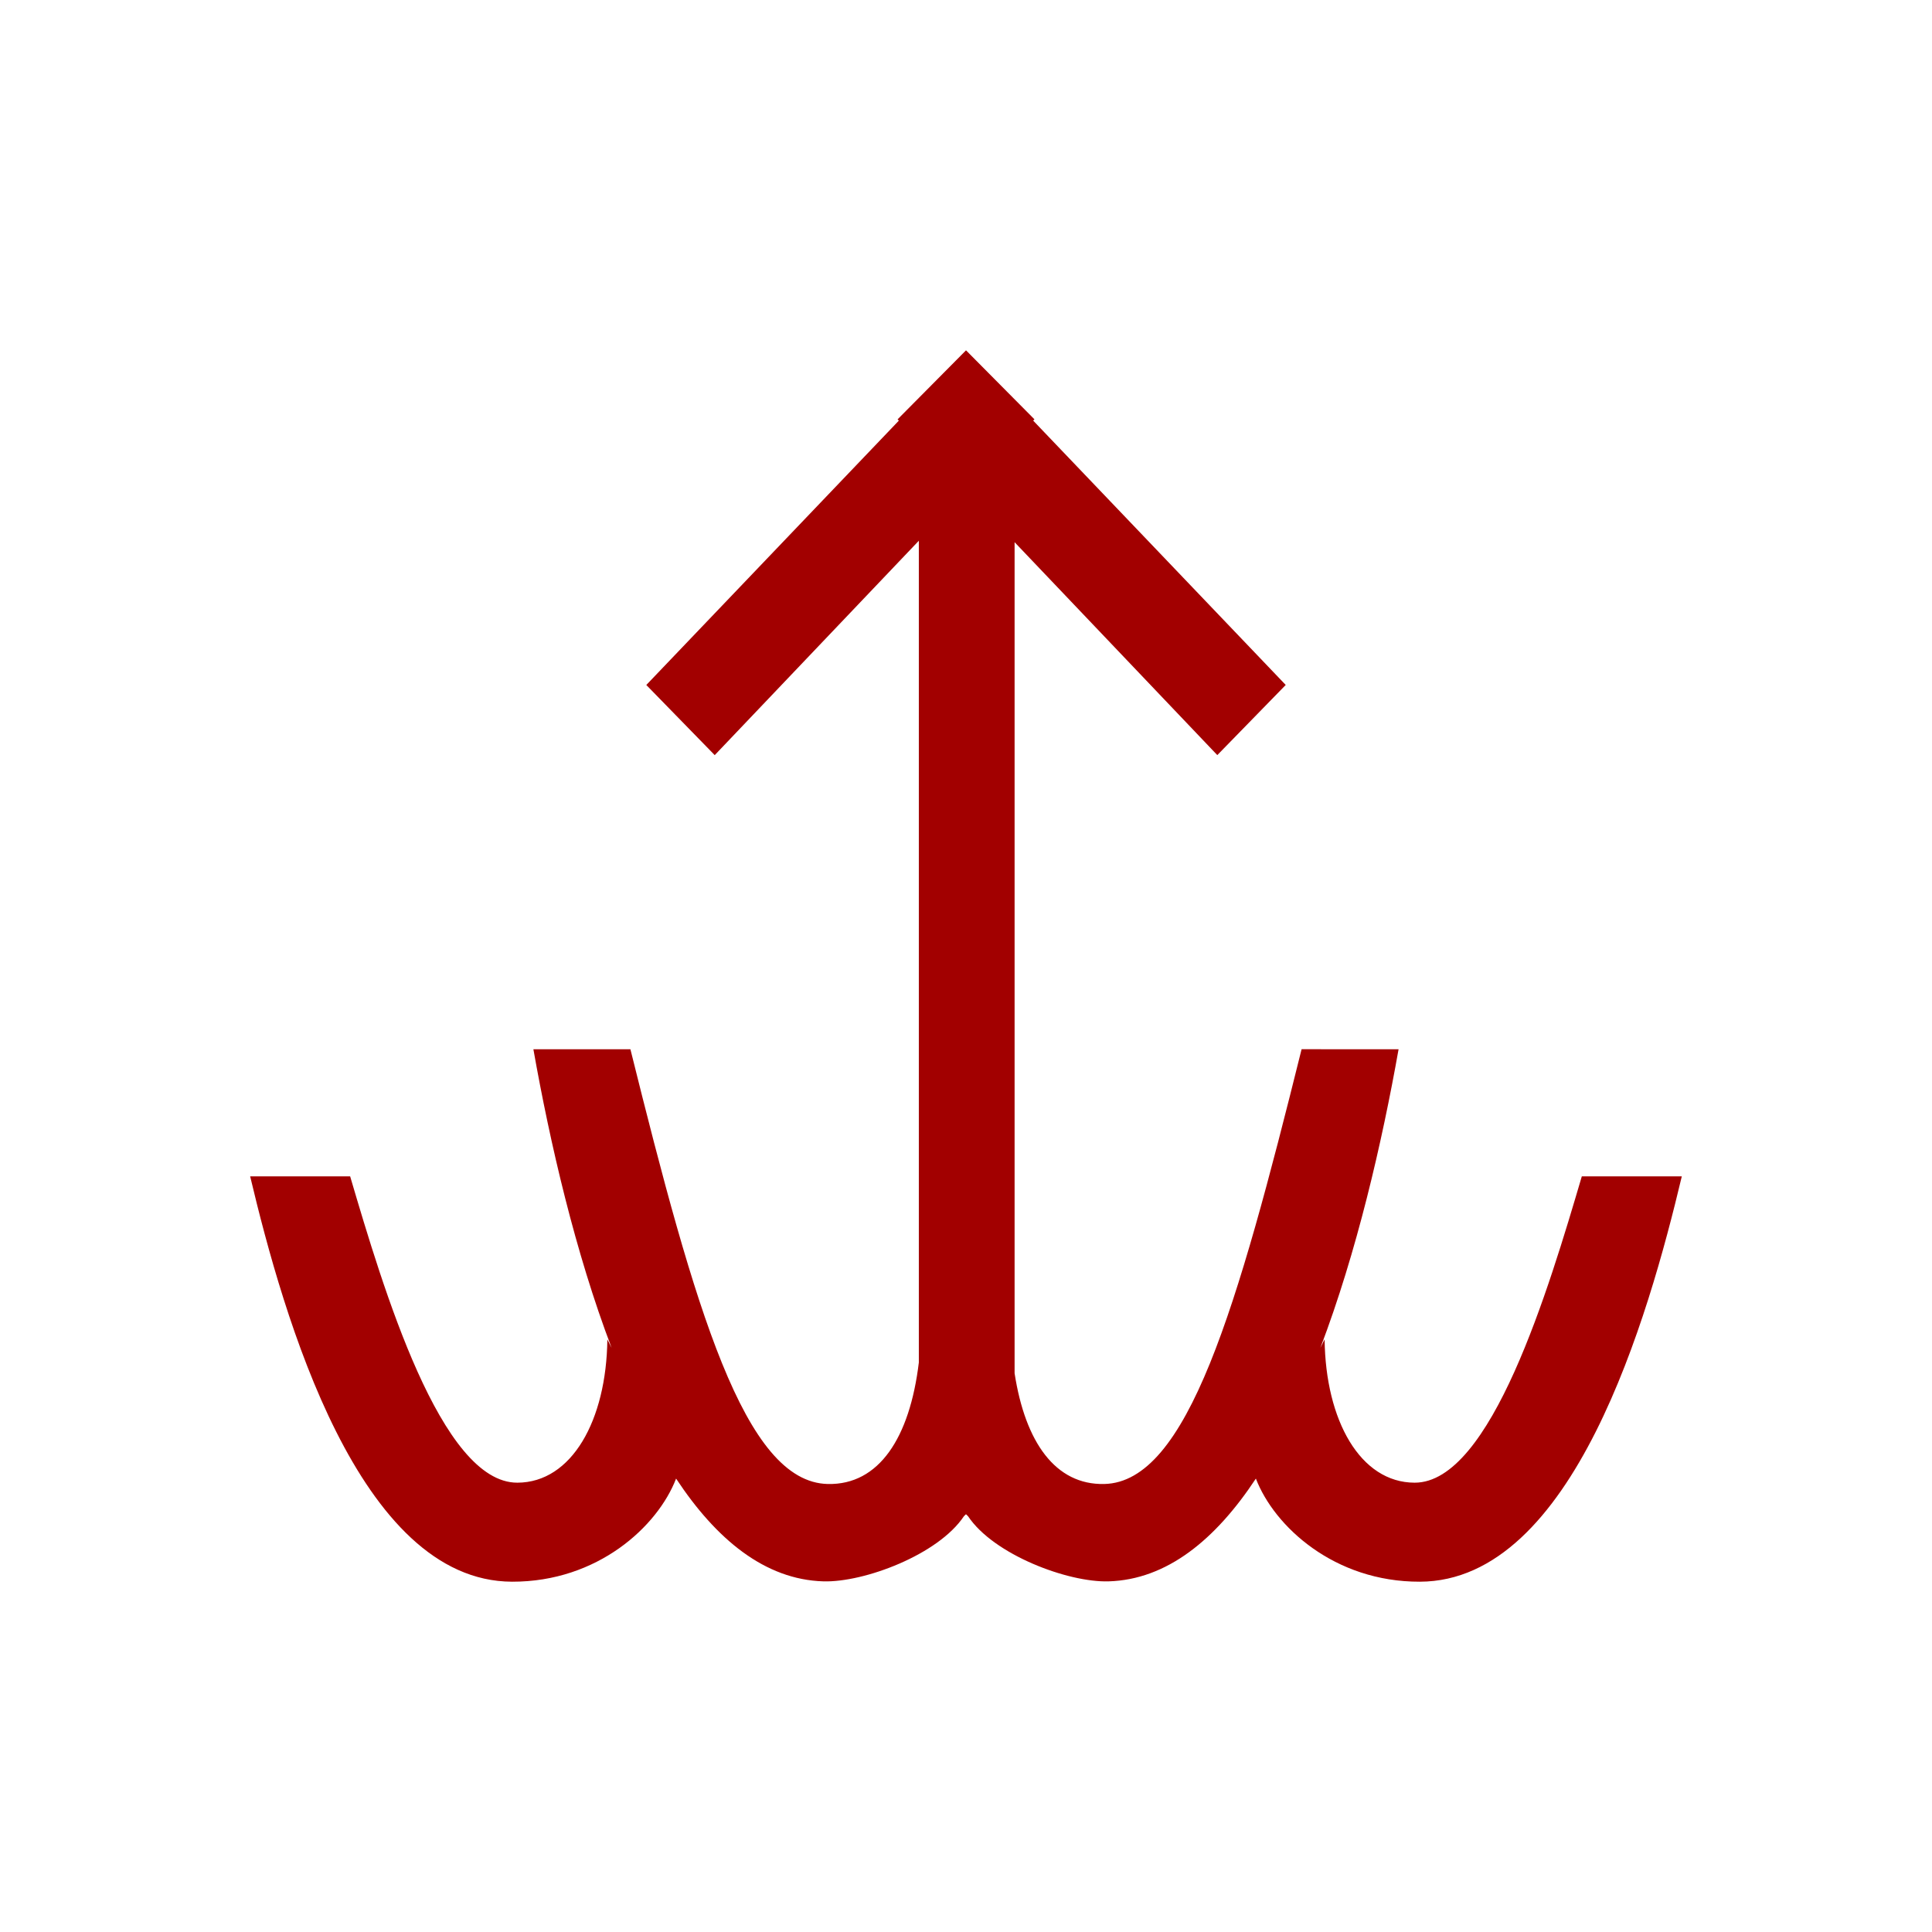
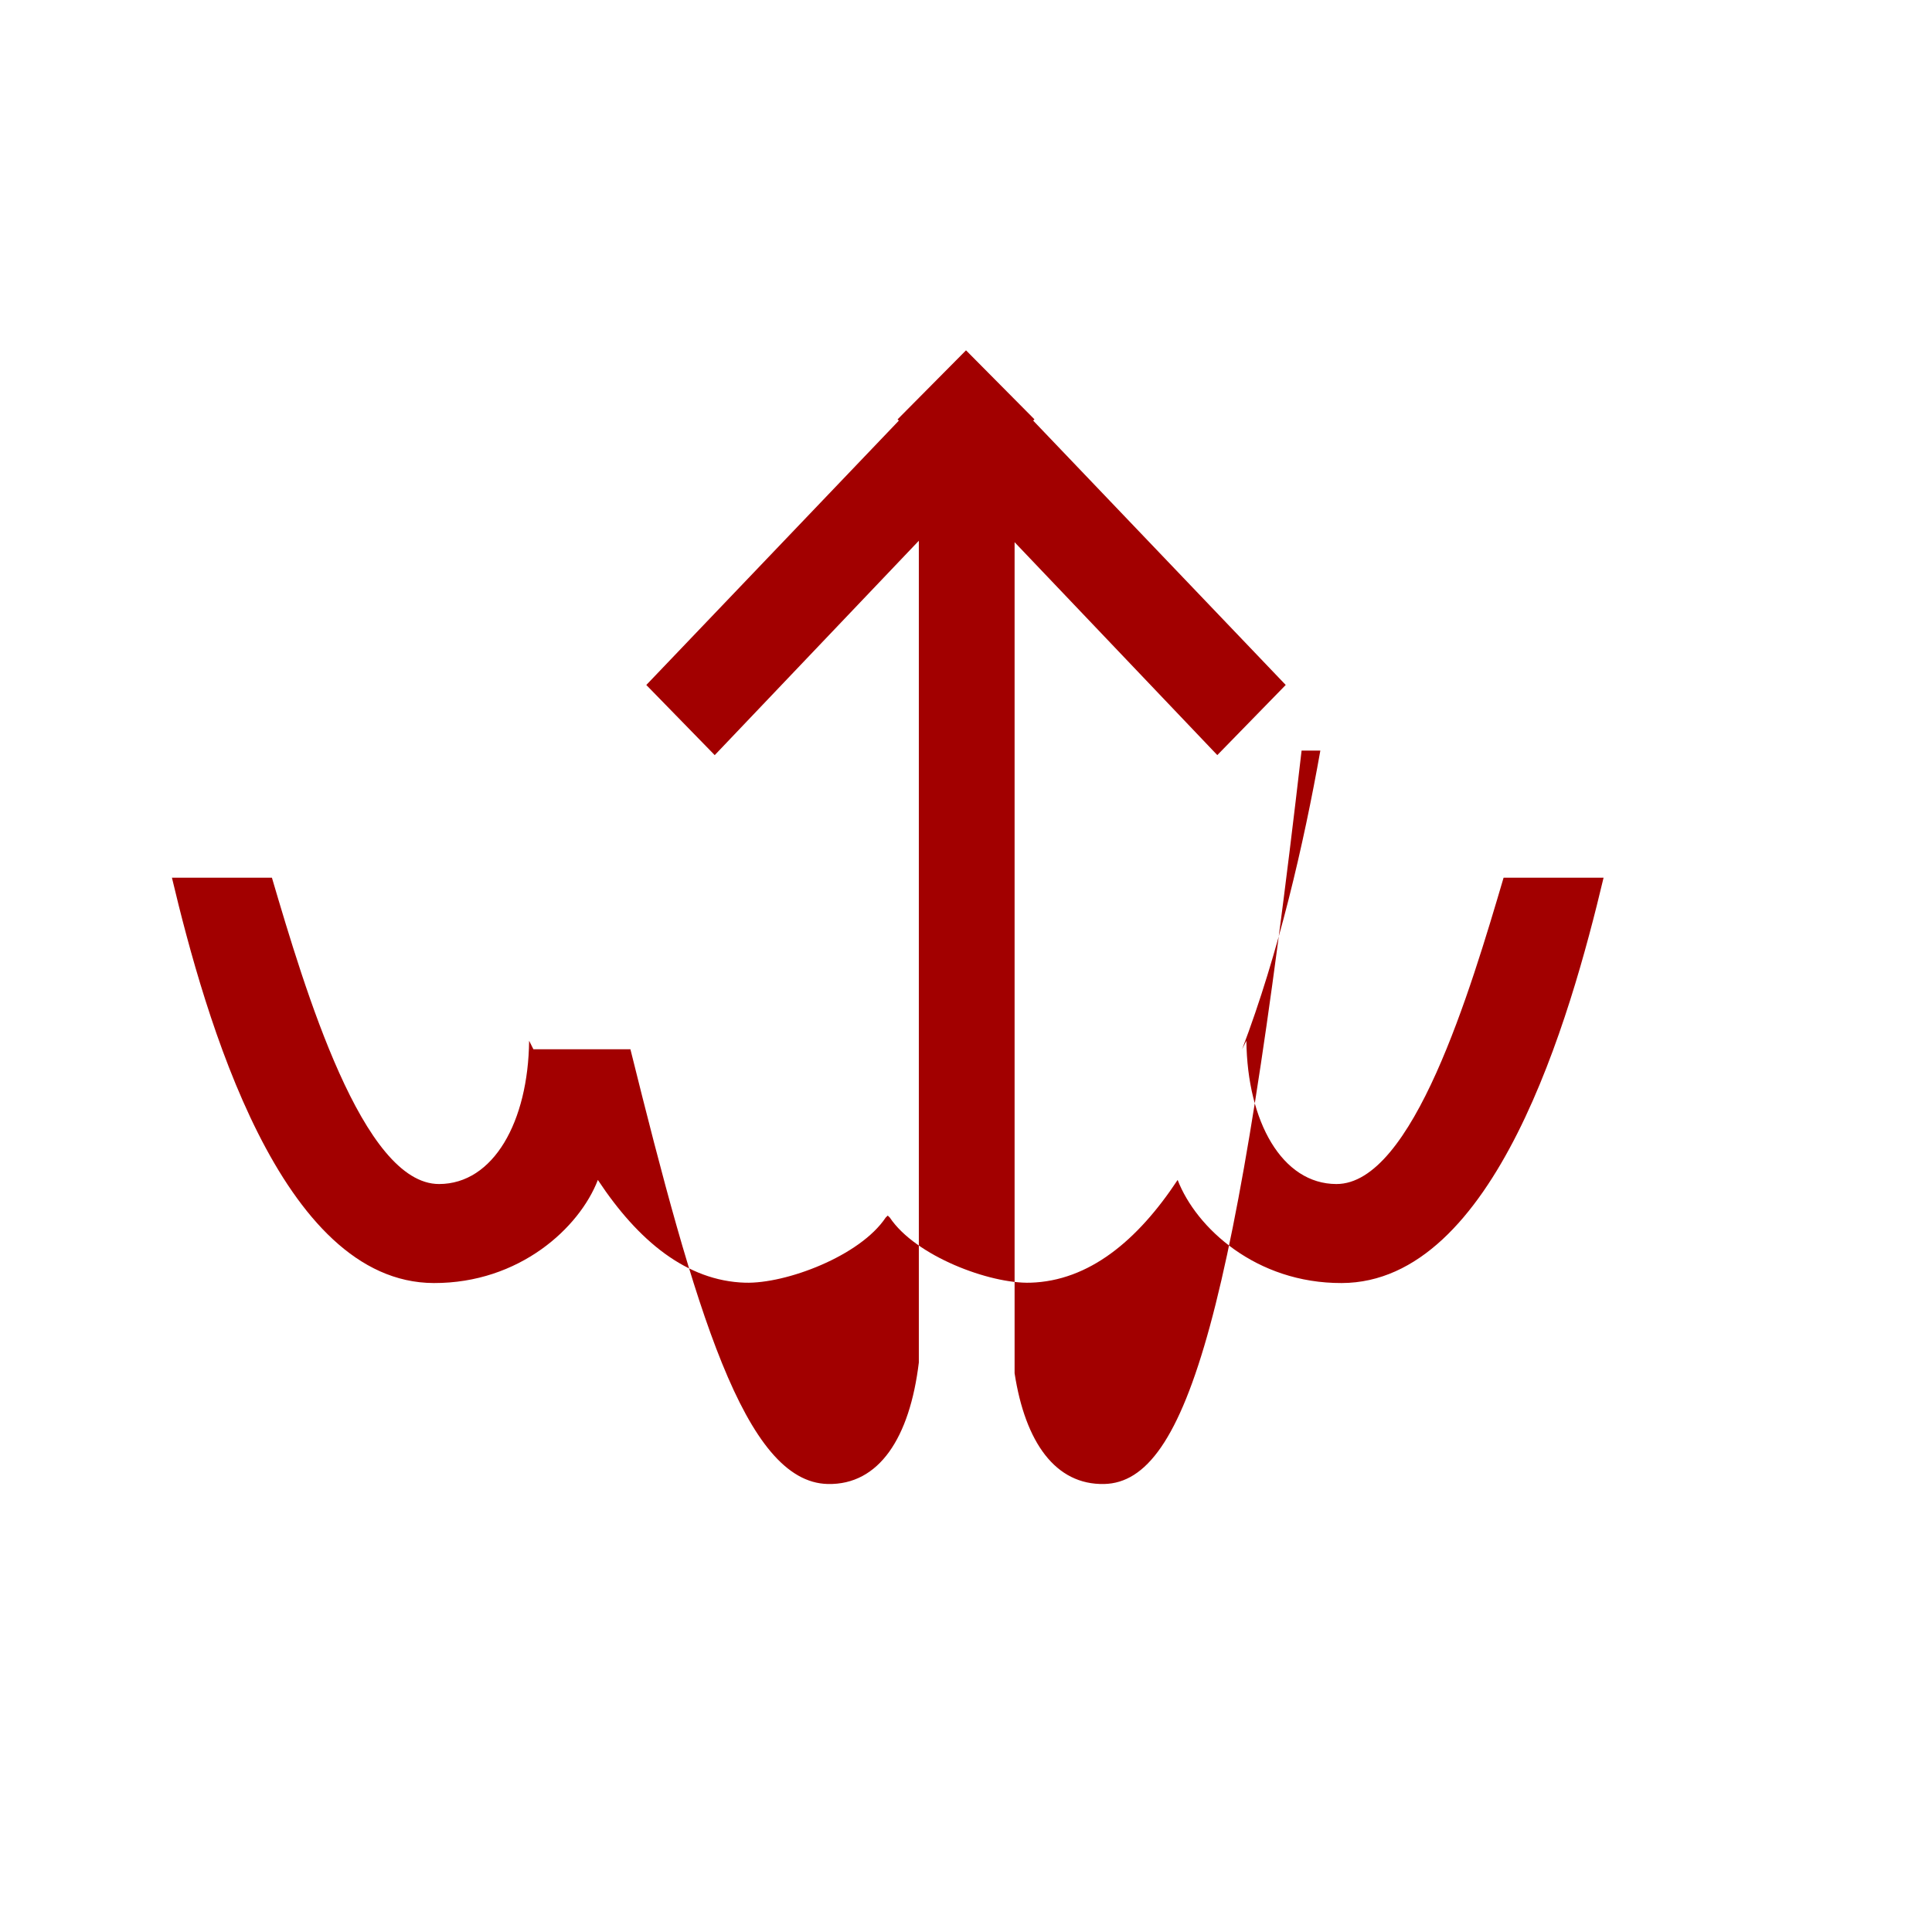
<svg xmlns="http://www.w3.org/2000/svg" xmlns:ns1="http://www.inkscape.org/namespaces/inkscape" xmlns:ns2="http://sodipodi.sourceforge.net/DTD/sodipodi-0.dtd" width="79.375mm" height="79.375mm" viewBox="0 0 79.375 79.375" version="1.1" id="svg1979" ns1:version="0.92.2 (5c3e80d, 2017-08-06)" ns2:docname="Arist.svg" ns1:export-filename="C:\Users\irock\Desktop\Stuff\Images\Homestuck\ezodiac\01 Rust\Prospit\Arist.png" ns1:export-xdpi="320" ns1:export-ydpi="320">
  <title id="title2559">Arist</title>
  <defs id="defs1973" />
  <ns2:namedview id="base" pagecolor="#ffffff" bordercolor="#666666" borderopacity="1.0" ns1:pageopacity="0.0" ns1:pageshadow="2" ns1:zoom="1.4" ns1:cx="78.070572" ns1:cy="150.69455" ns1:document-units="mm" ns1:current-layer="layer4" showgrid="false" />
  <g ns1:groupmode="layer" id="layer4" ns1:label="Layer 1">
-     <path style="fill:#a20000;fill-opacity:1;stroke:none;stroke-width:0.265px;stroke-linecap:butt;stroke-linejoin:miter;stroke-opacity:1" d="m 39.688,14.393 -2.811,2.835 0.051,0.054 -10.375,10.86 2.811,2.882 8.386,-8.808 v 33.761 c -0.374,3.095 -1.636,5.038 -3.74,4.992 -3.423,-0.074 -5.457,-7.186 -8.11,-17.862 h -3.986 c 0.683,3.855 1.724,8.356 3.214,12.27 l -0.175,-0.349 c -0.038,3.326 -1.463,5.883 -3.698,5.887 -3.139,0.006 -5.512,-7.983 -6.869,-12.585 h -4.108 c 1.373,5.774 4.459,16.636 10.76,16.653 3.518,0.009 5.982,-2.27 6.739,-4.236 1.651,2.5 3.649,4.151 6.052,4.222 1.671,0.049 4.719,-1.095 5.773,-2.676 0.029,-0.027 0.057,-0.055 0.085,-0.082 0.029,0.027 0.056,0.055 0.085,0.082 1.054,1.581 4.102,2.726 5.773,2.676 2.404,-0.071 4.401,-1.722 6.052,-4.222 0.756,1.966 3.221,4.246 6.739,4.236 6.301,-0.017 9.387,-10.879 10.76,-16.653 h -4.108 c -1.357,4.603 -3.73,12.591 -6.869,12.585 -2.235,-0.004 -3.66,-2.561 -3.698,-5.887 l -0.175,0.349 c 1.49,-3.914 2.531,-8.416 3.214,-12.27 H 53.475 C 50.822,53.783 48.788,60.895 45.365,60.969 43.363,61.012 42.122,59.256 41.684,56.42 V 22.276 l 8.328,8.747 2.811,-2.882 -10.375,-10.86 0.051,-0.054 z" id="path2538" ns1:connector-curvature="0" />
+     <path style="fill:#a20000;fill-opacity:1;stroke:none;stroke-width:0.265px;stroke-linecap:butt;stroke-linejoin:miter;stroke-opacity:1" d="m 39.688,14.393 -2.811,2.835 0.051,0.054 -10.375,10.86 2.811,2.882 8.386,-8.808 v 33.761 c -0.374,3.095 -1.636,5.038 -3.74,4.992 -3.423,-0.074 -5.457,-7.186 -8.11,-17.862 h -3.986 l -0.175,-0.349 c -0.038,3.326 -1.463,5.883 -3.698,5.887 -3.139,0.006 -5.512,-7.983 -6.869,-12.585 h -4.108 c 1.373,5.774 4.459,16.636 10.76,16.653 3.518,0.009 5.982,-2.27 6.739,-4.236 1.651,2.5 3.649,4.151 6.052,4.222 1.671,0.049 4.719,-1.095 5.773,-2.676 0.029,-0.027 0.057,-0.055 0.085,-0.082 0.029,0.027 0.056,0.055 0.085,0.082 1.054,1.581 4.102,2.726 5.773,2.676 2.404,-0.071 4.401,-1.722 6.052,-4.222 0.756,1.966 3.221,4.246 6.739,4.236 6.301,-0.017 9.387,-10.879 10.76,-16.653 h -4.108 c -1.357,4.603 -3.73,12.591 -6.869,12.585 -2.235,-0.004 -3.66,-2.561 -3.698,-5.887 l -0.175,0.349 c 1.49,-3.914 2.531,-8.416 3.214,-12.27 H 53.475 C 50.822,53.783 48.788,60.895 45.365,60.969 43.363,61.012 42.122,59.256 41.684,56.42 V 22.276 l 8.328,8.747 2.811,-2.882 -10.375,-10.86 0.051,-0.054 z" id="path2538" ns1:connector-curvature="0" />
  </g>
</svg>